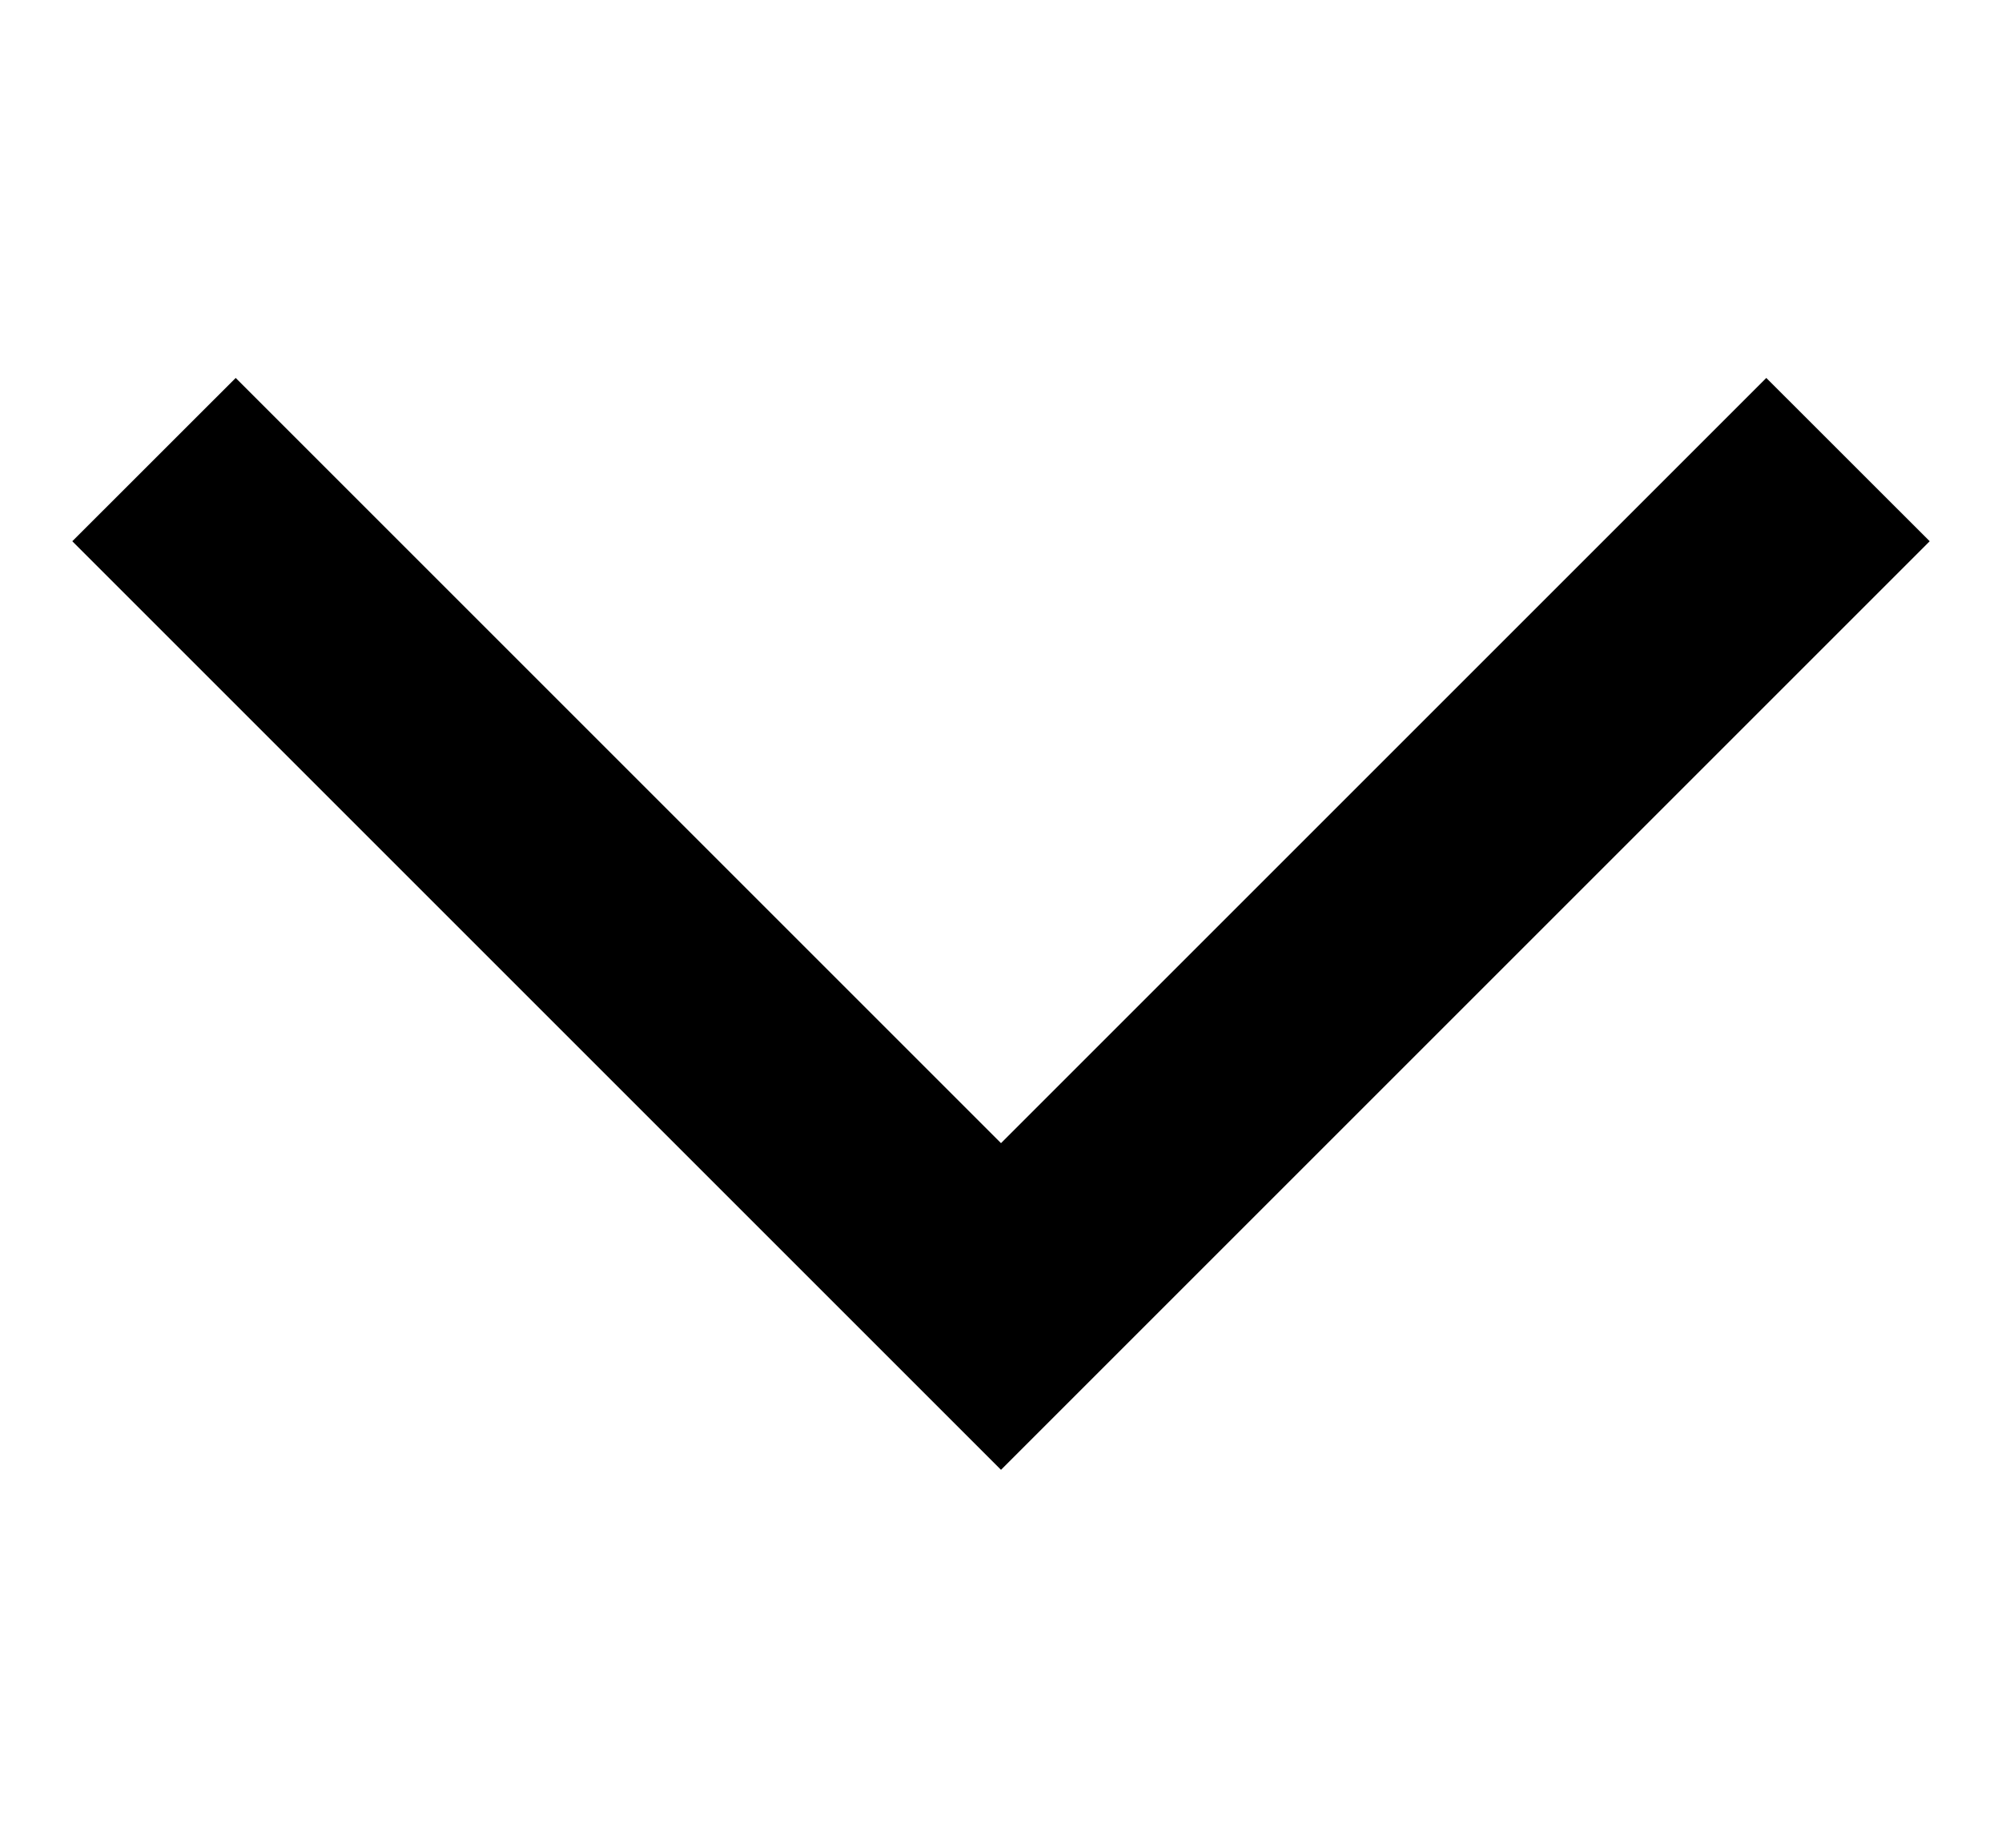
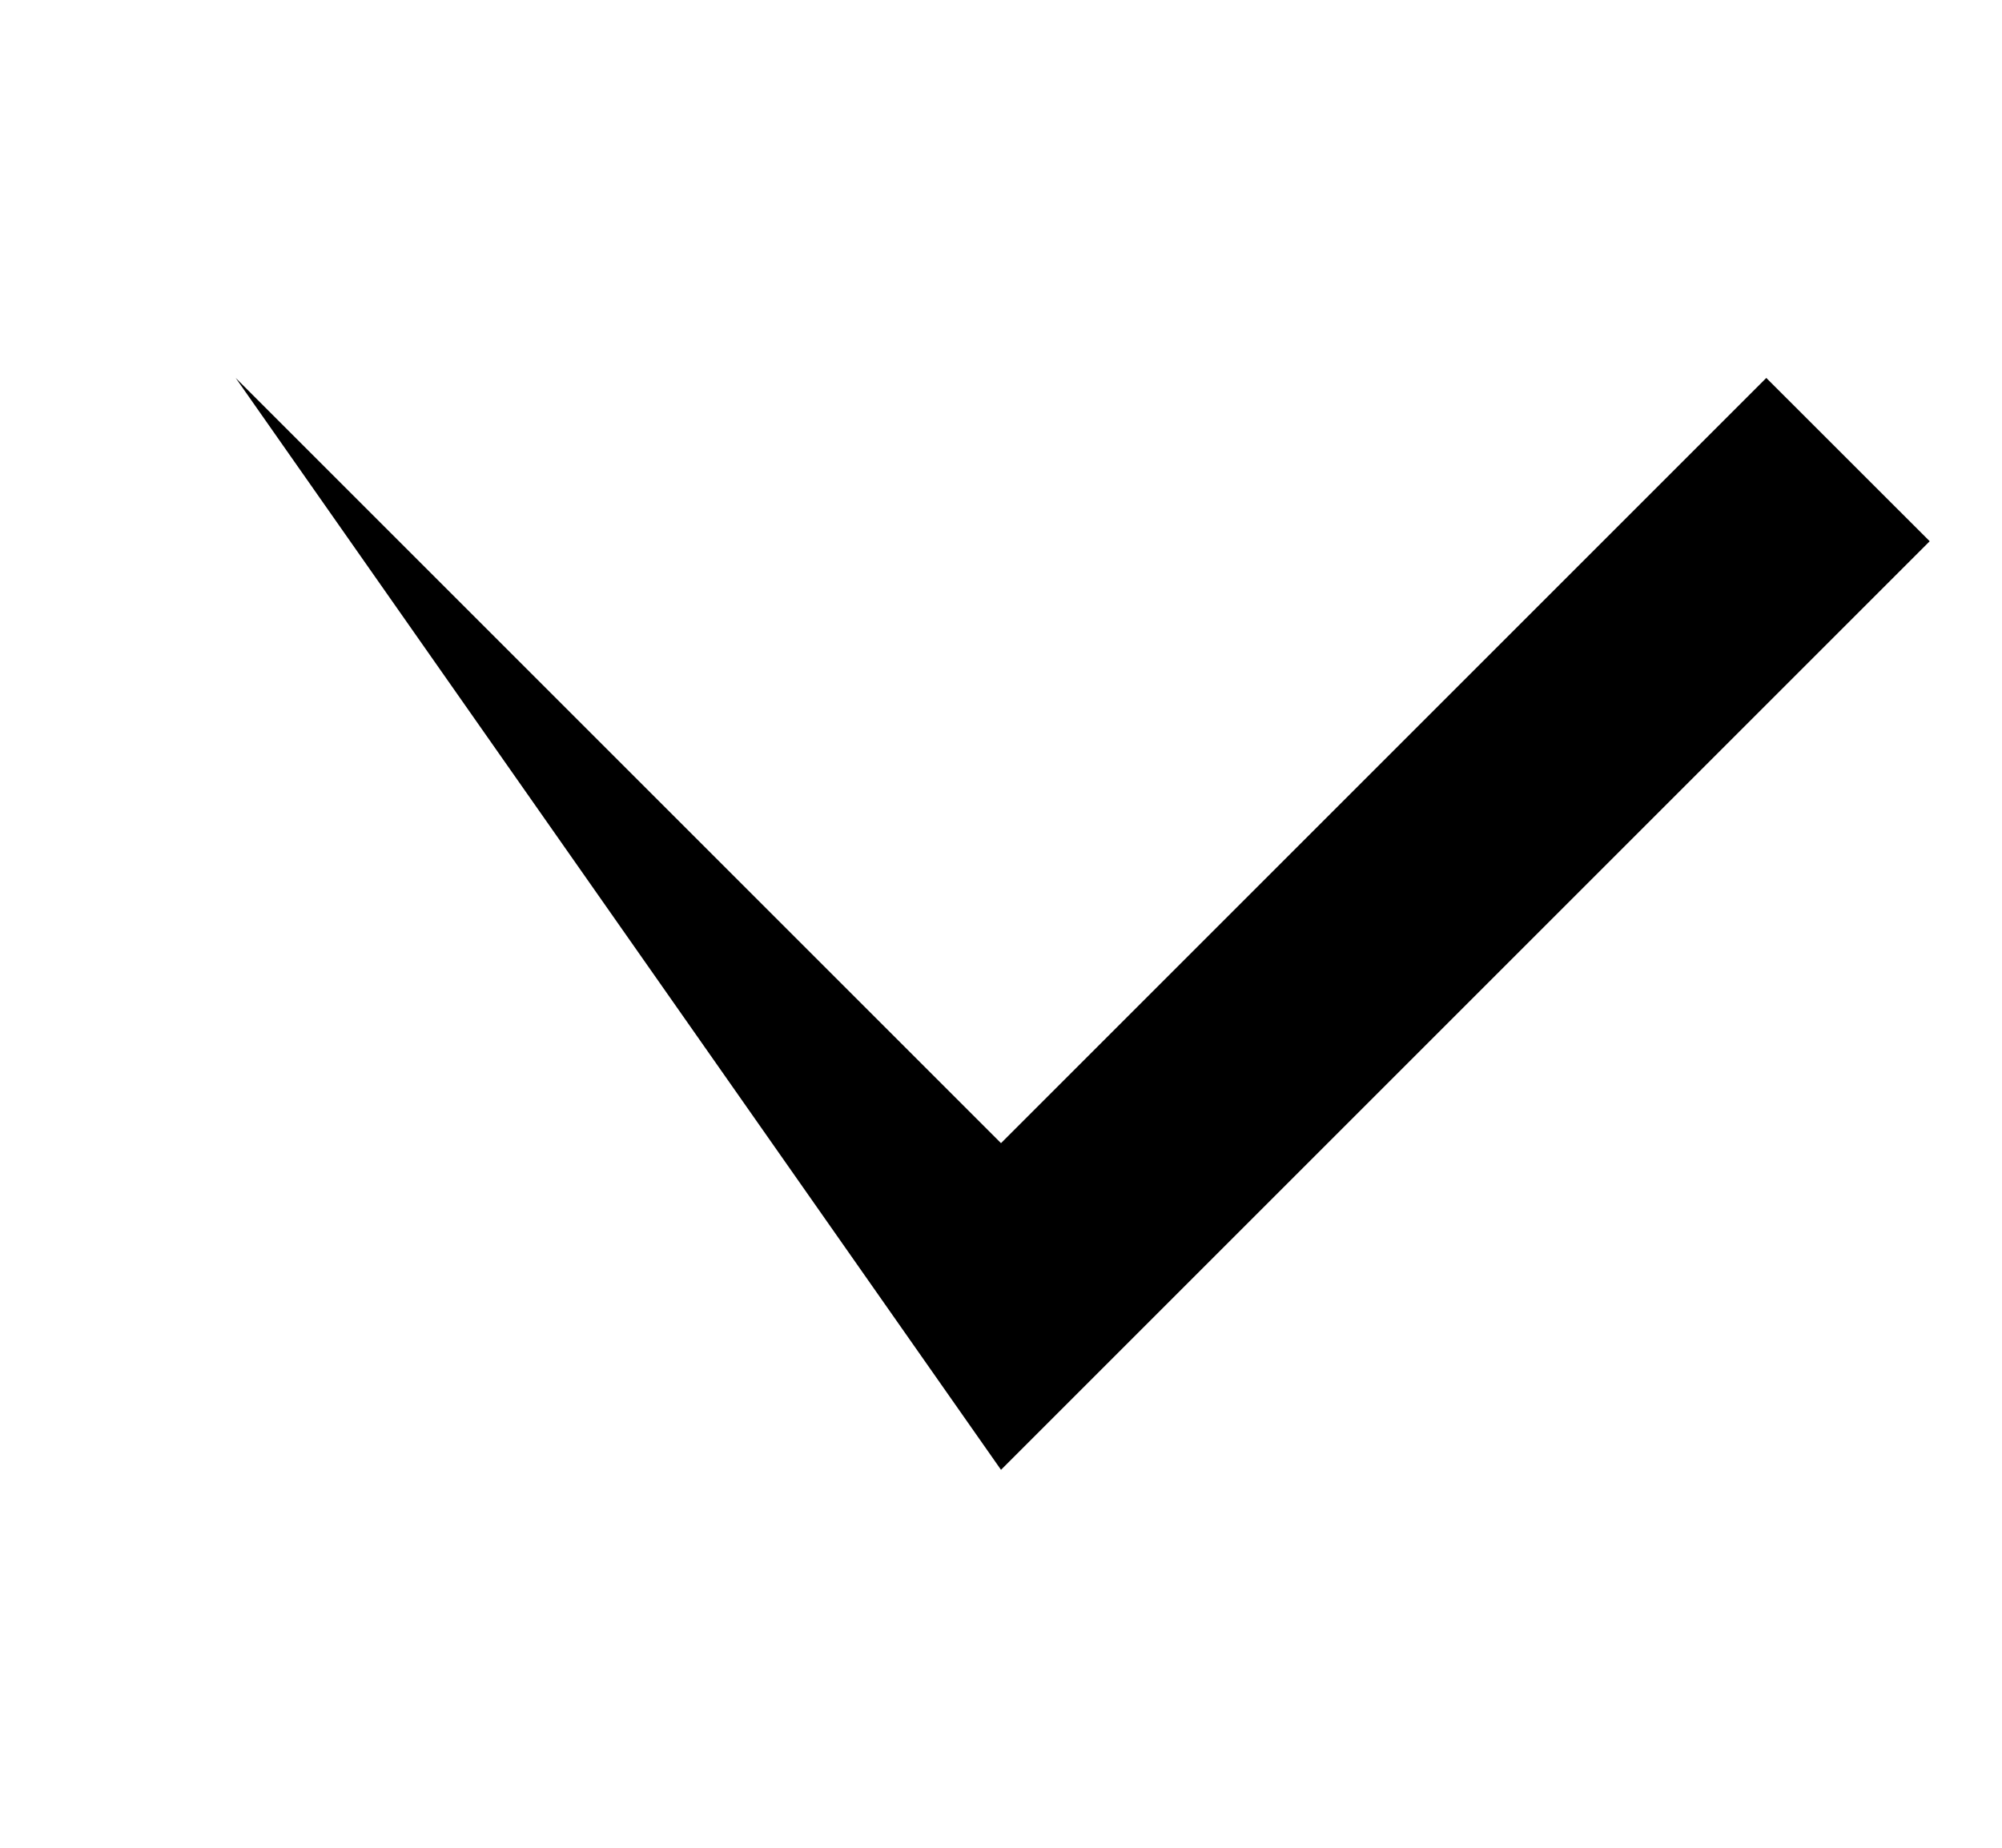
<svg xmlns="http://www.w3.org/2000/svg" width="26" height="24" viewBox="0 0 26 24" fill="none">
-   <path fill-rule="evenodd" clip-rule="evenodd" d="M13 14.848L3.061 4.909L0.939 7.03L13 19.091L25.061 7.03L22.939 4.909L13 14.848Z" fill="black" />
+   <path fill-rule="evenodd" clip-rule="evenodd" d="M13 14.848L3.061 4.909L13 19.091L25.061 7.03L22.939 4.909L13 14.848Z" fill="black" />
</svg>